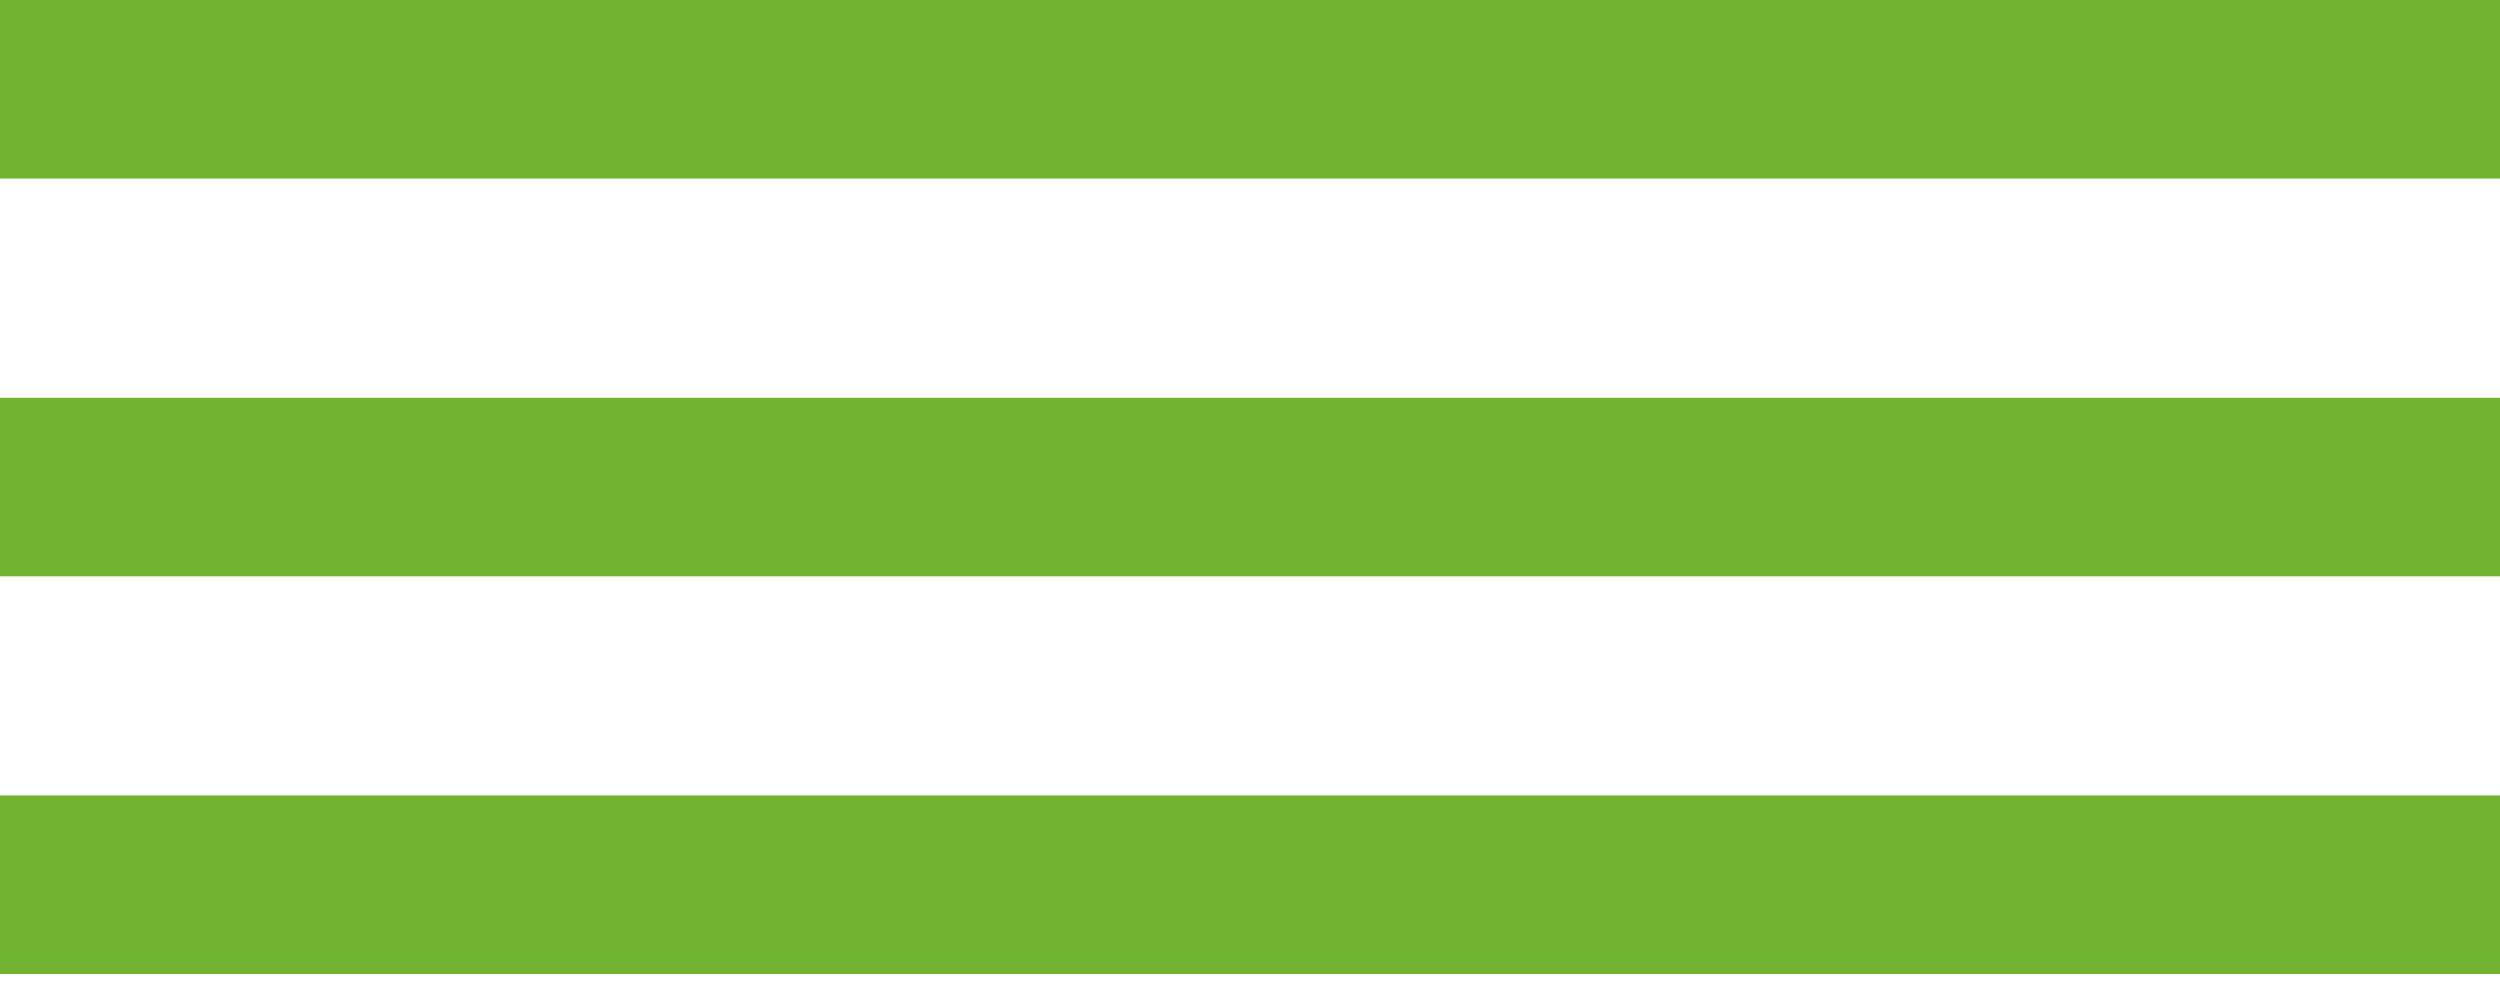
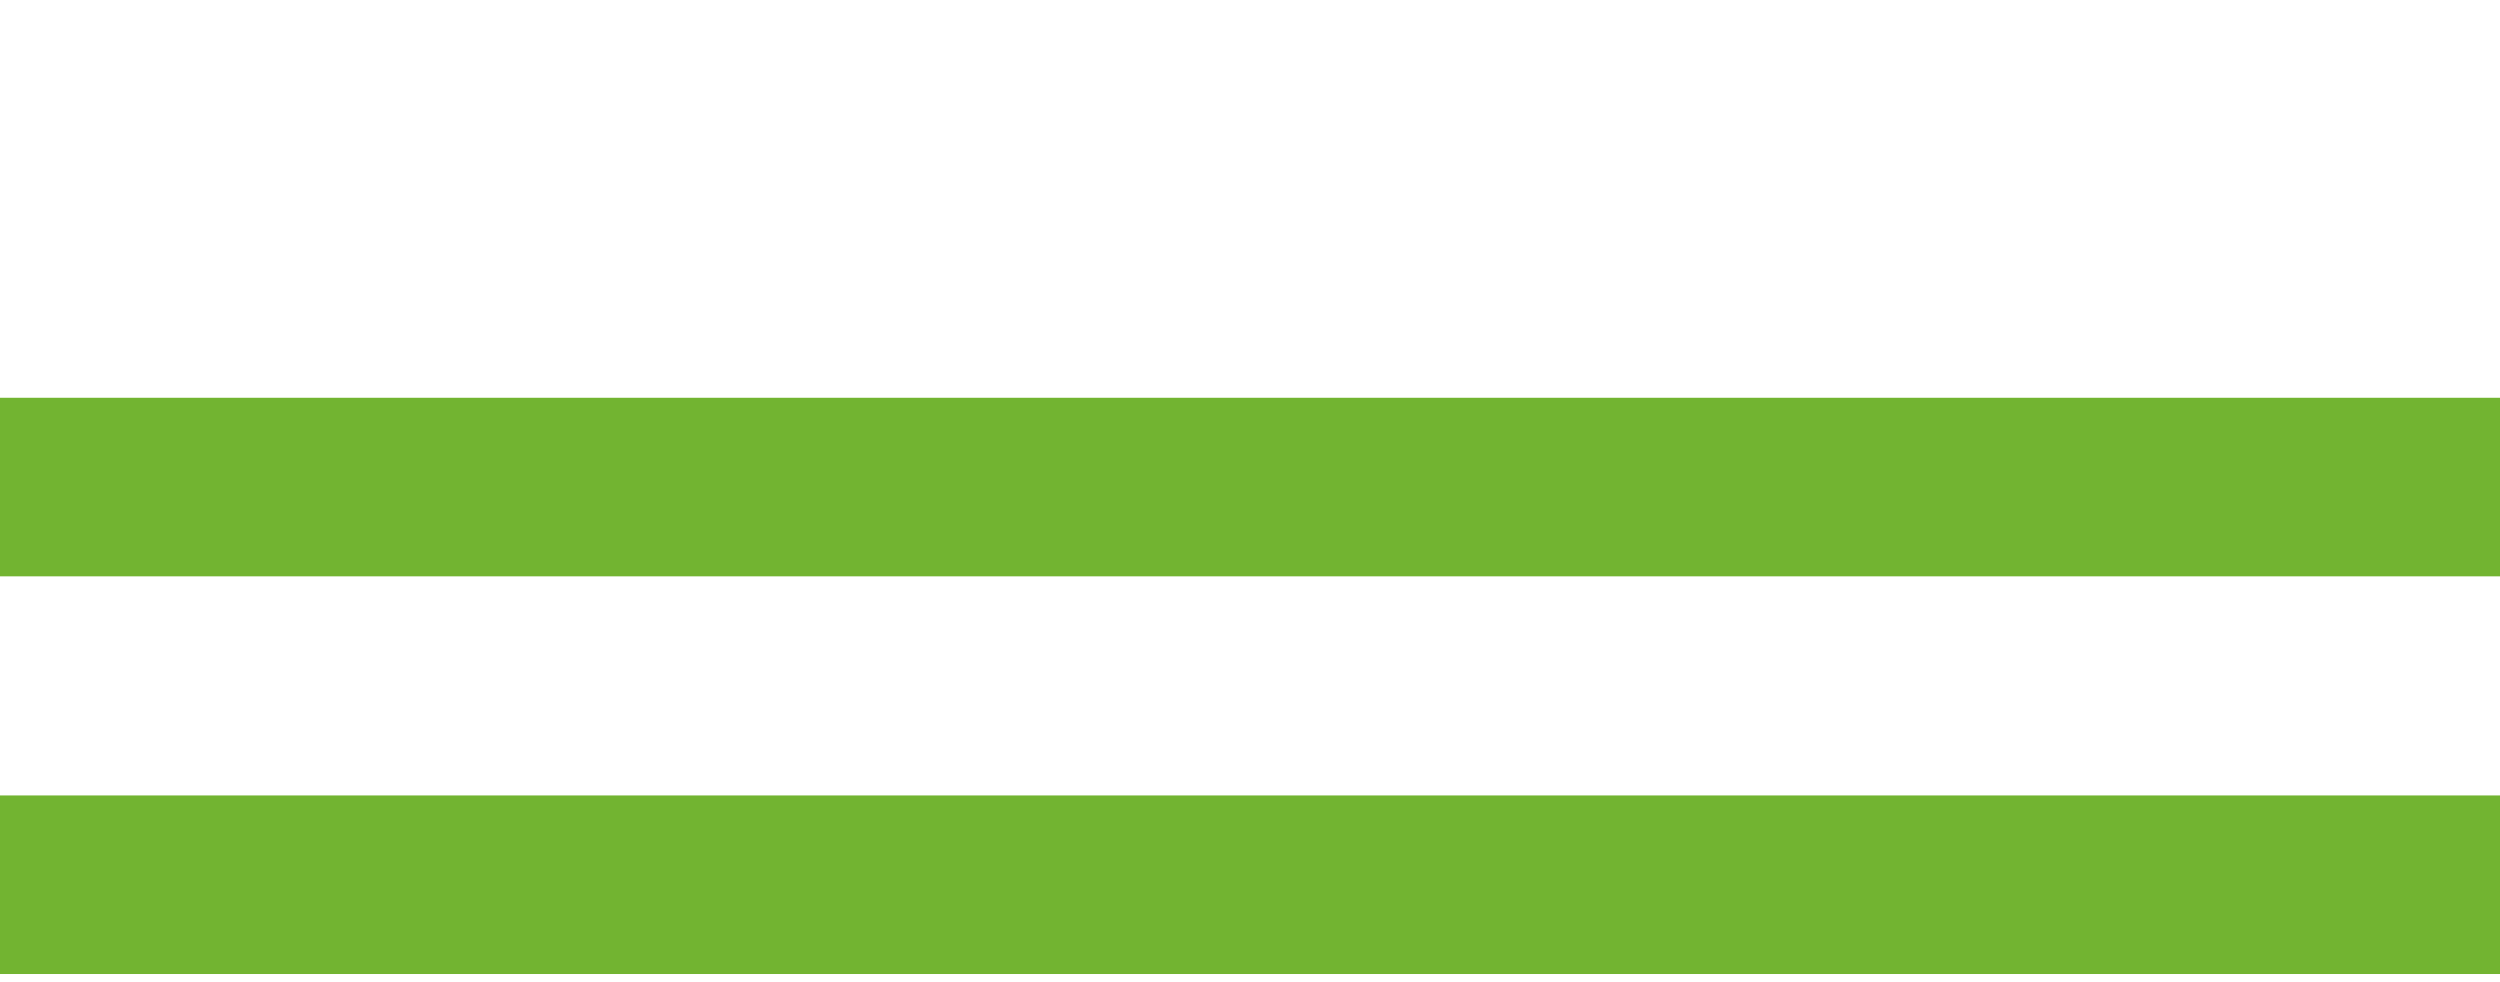
<svg xmlns="http://www.w3.org/2000/svg" width="28" height="11" viewBox="0 0 28 11" fill="none">
-   <rect width="28" height="2" fill="#72B431" />
  <rect y="4.455" width="28" height="2" fill="#72B431" />
  <rect y="8.909" width="28" height="2" fill="#72B431" />
</svg>